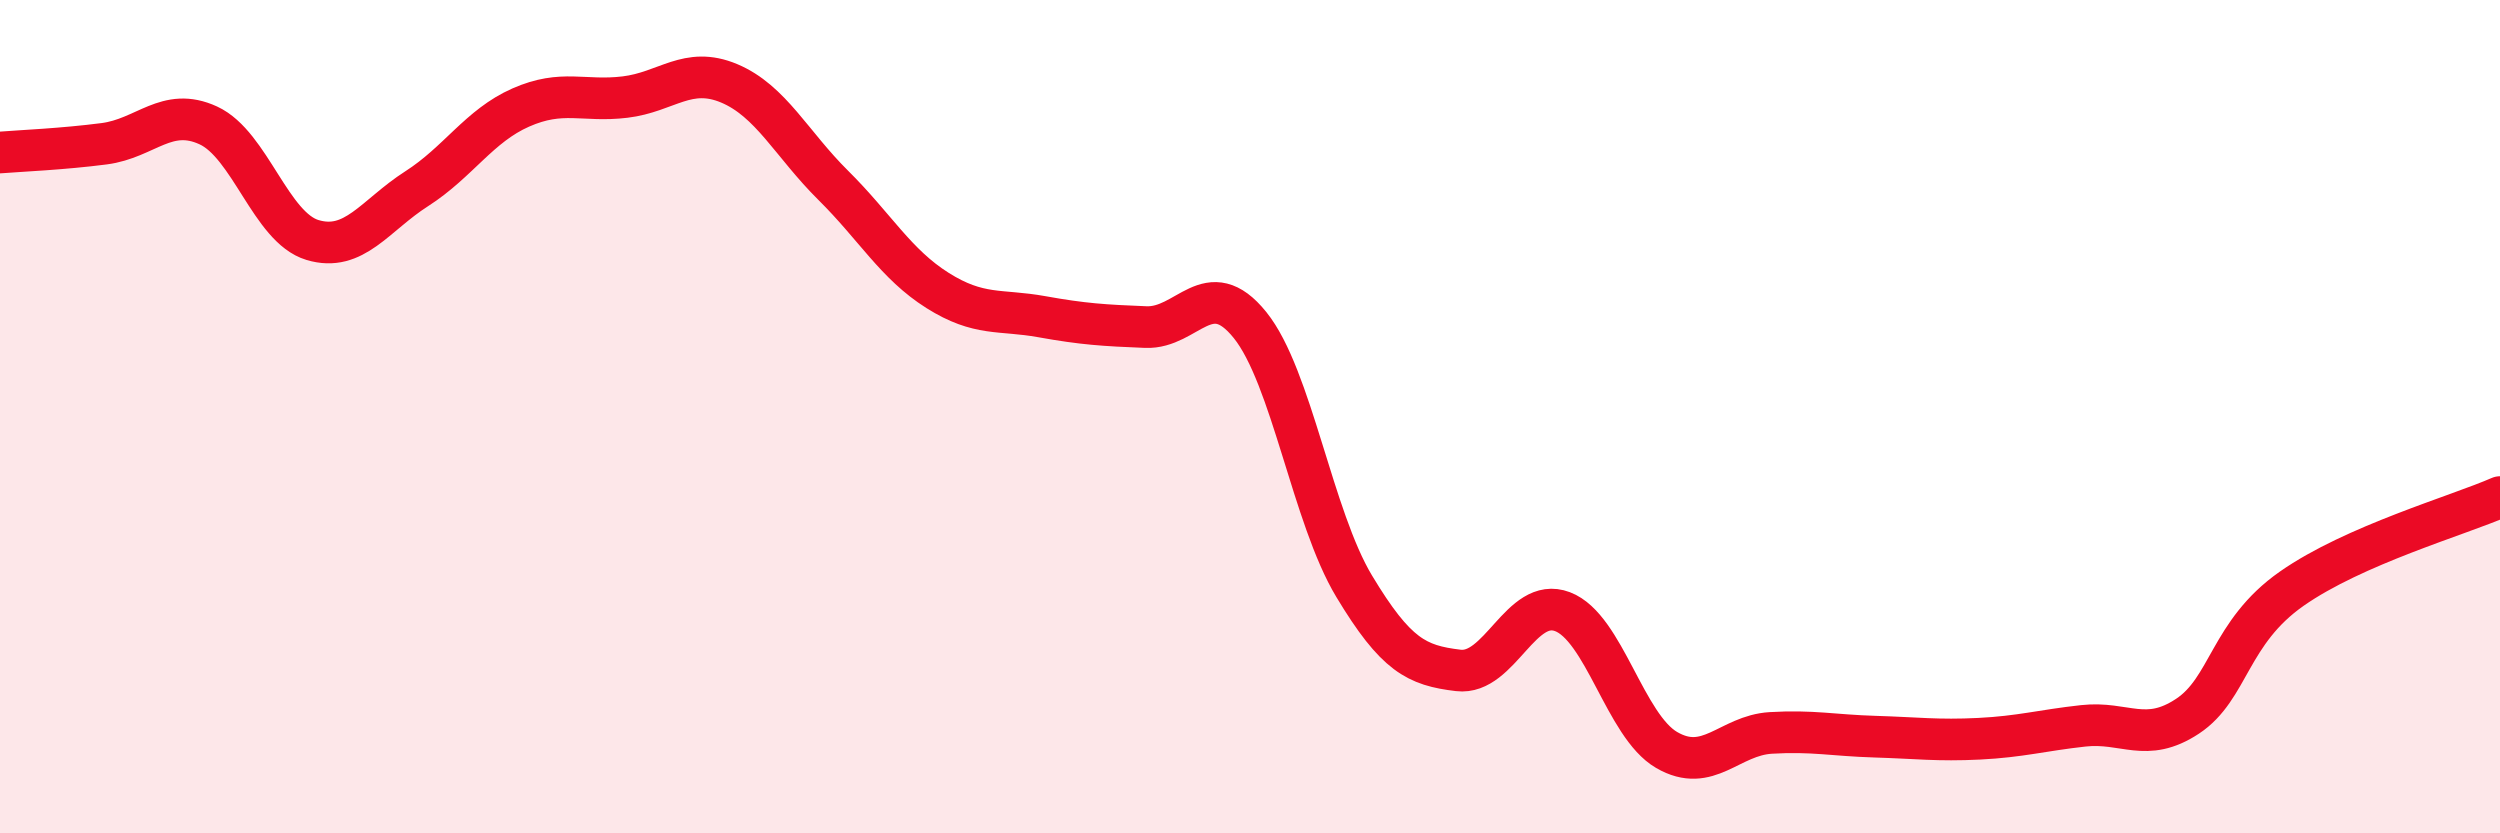
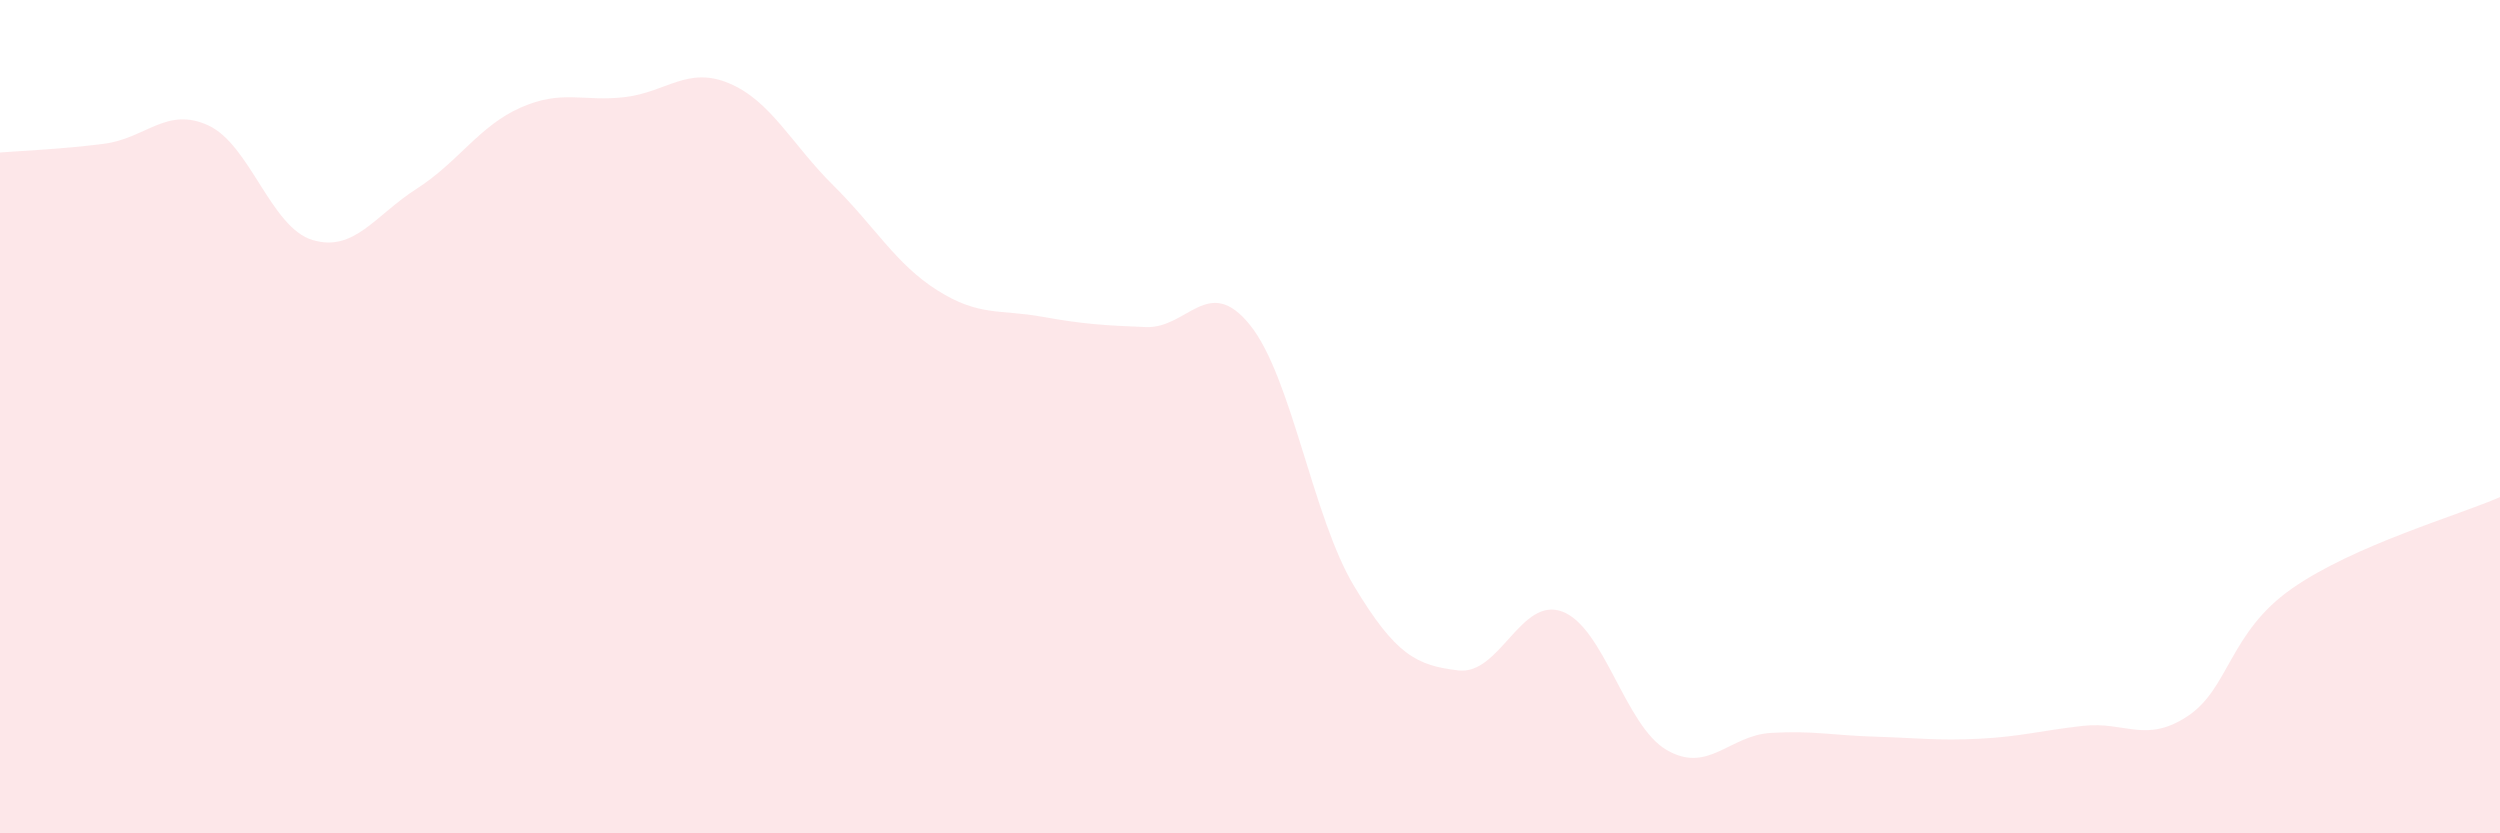
<svg xmlns="http://www.w3.org/2000/svg" width="60" height="20" viewBox="0 0 60 20">
  <path d="M 0,3.66 C 0.5,3.62 1.5,3.58 2.5,3.45 C 3.5,3.32 4,2.55 5,3.01 C 6,3.47 6.5,5.46 7.5,5.76 C 8.5,6.06 9,5.17 10,4.53 C 11,3.89 11.5,3.02 12.5,2.58 C 13.5,2.14 14,2.45 15,2.33 C 16,2.21 16.5,1.58 17.5,2 C 18.5,2.42 19,3.46 20,4.45 C 21,5.44 21.5,6.34 22.5,6.97 C 23.5,7.6 24,7.42 25,7.6 C 26,7.78 26.5,7.81 27.5,7.85 C 28.5,7.89 29,6.56 30,7.8 C 31,9.04 31.5,12.41 32.5,14.07 C 33.5,15.73 34,15.97 35,16.09 C 36,16.21 36.5,14.3 37.5,14.68 C 38.5,15.06 39,17.42 40,18 C 41,18.58 41.5,17.65 42.5,17.59 C 43.5,17.53 44,17.65 45,17.68 C 46,17.71 46.5,17.78 47.5,17.73 C 48.5,17.68 49,17.53 50,17.42 C 51,17.31 51.5,17.85 52.5,17.19 C 53.5,16.53 53.5,15.18 55,14.13 C 56.5,13.08 59,12.37 60,11.93L60 20L0 20Z" fill="#EB0A25" opacity="0.1" stroke-linecap="round" stroke-linejoin="round" />
-   <path d="M 0,3.66 C 0.5,3.62 1.5,3.58 2.5,3.45 C 3.5,3.32 4,2.55 5,3.01 C 6,3.47 6.5,5.46 7.5,5.76 C 8.5,6.06 9,5.17 10,4.53 C 11,3.89 11.5,3.02 12.5,2.58 C 13.5,2.14 14,2.45 15,2.33 C 16,2.21 16.5,1.58 17.5,2 C 18.5,2.42 19,3.46 20,4.45 C 21,5.44 21.5,6.34 22.5,6.97 C 23.5,7.6 24,7.42 25,7.6 C 26,7.78 26.5,7.81 27.5,7.85 C 28.5,7.89 29,6.56 30,7.8 C 31,9.04 31.5,12.41 32.5,14.07 C 33.5,15.73 34,15.97 35,16.09 C 36,16.21 36.5,14.3 37.5,14.68 C 38.5,15.06 39,17.42 40,18 C 41,18.58 41.5,17.65 42.5,17.59 C 43.5,17.53 44,17.65 45,17.68 C 46,17.71 46.5,17.78 47.5,17.73 C 48.5,17.68 49,17.53 50,17.42 C 51,17.31 51.5,17.85 52.5,17.19 C 53.5,16.53 53.5,15.18 55,14.13 C 56.5,13.08 59,12.37 60,11.93" stroke="#EB0A25" stroke-width="1" fill="none" stroke-linecap="round" stroke-linejoin="round" />
</svg>